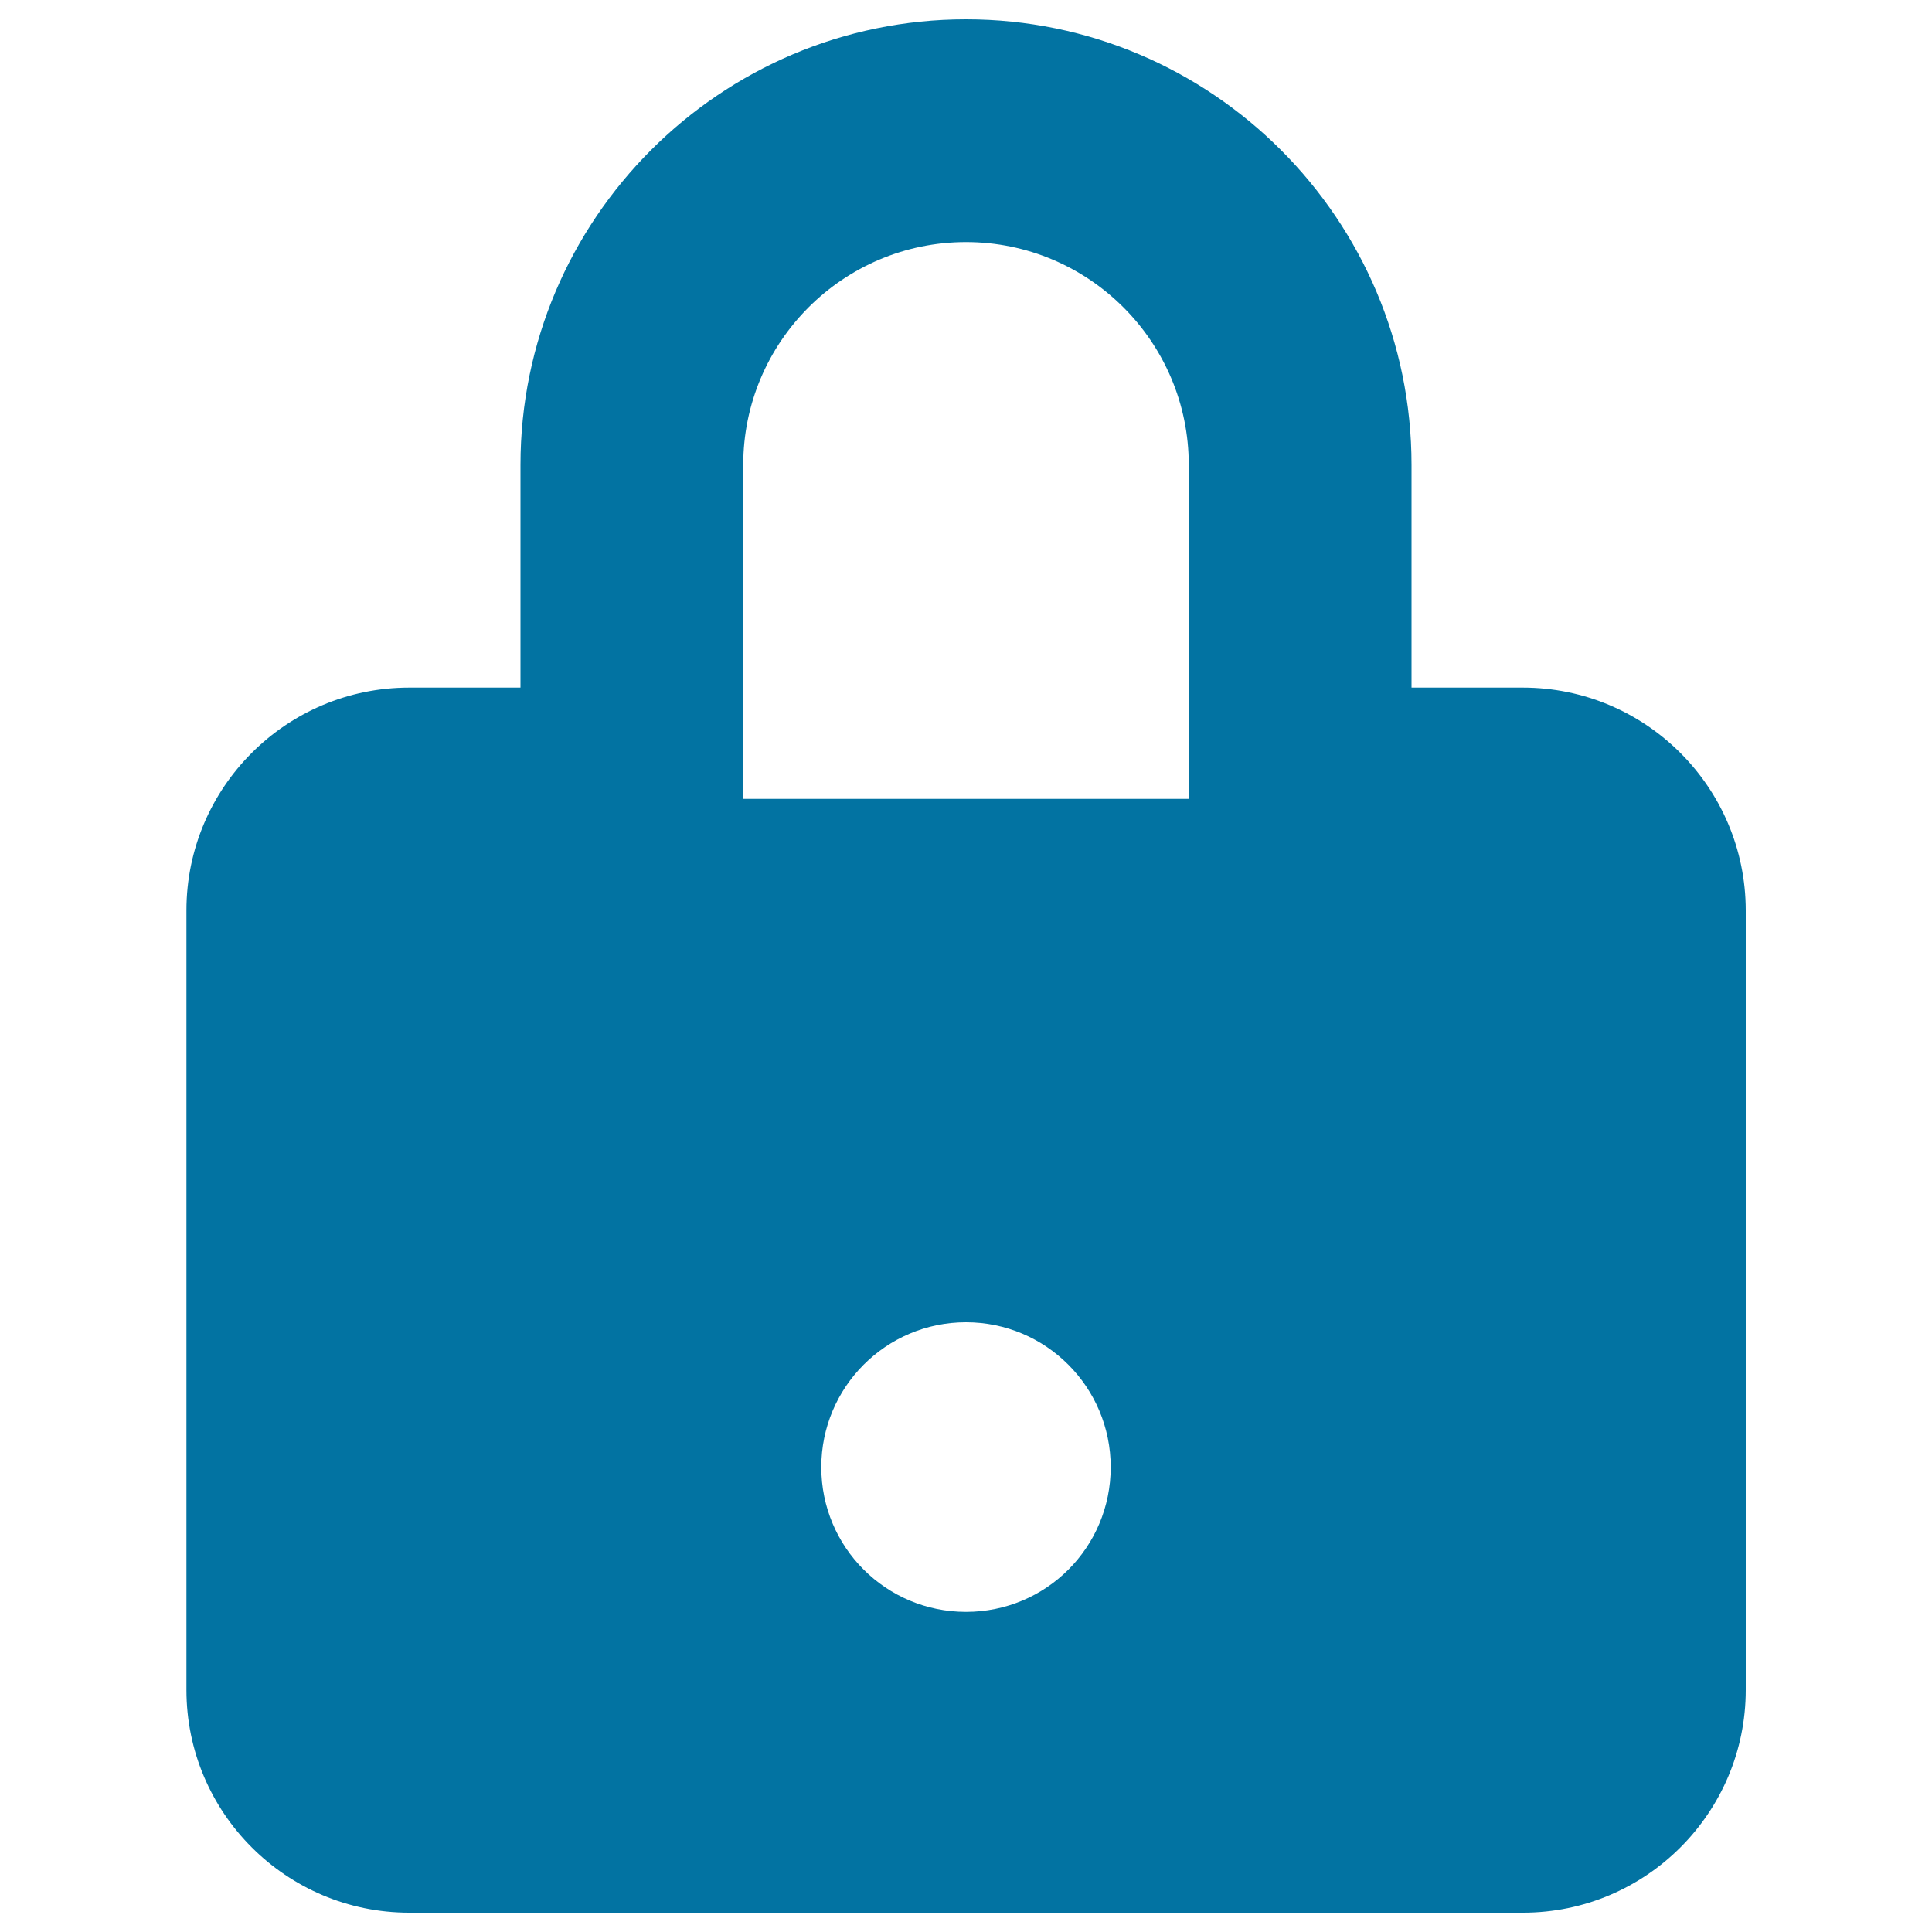
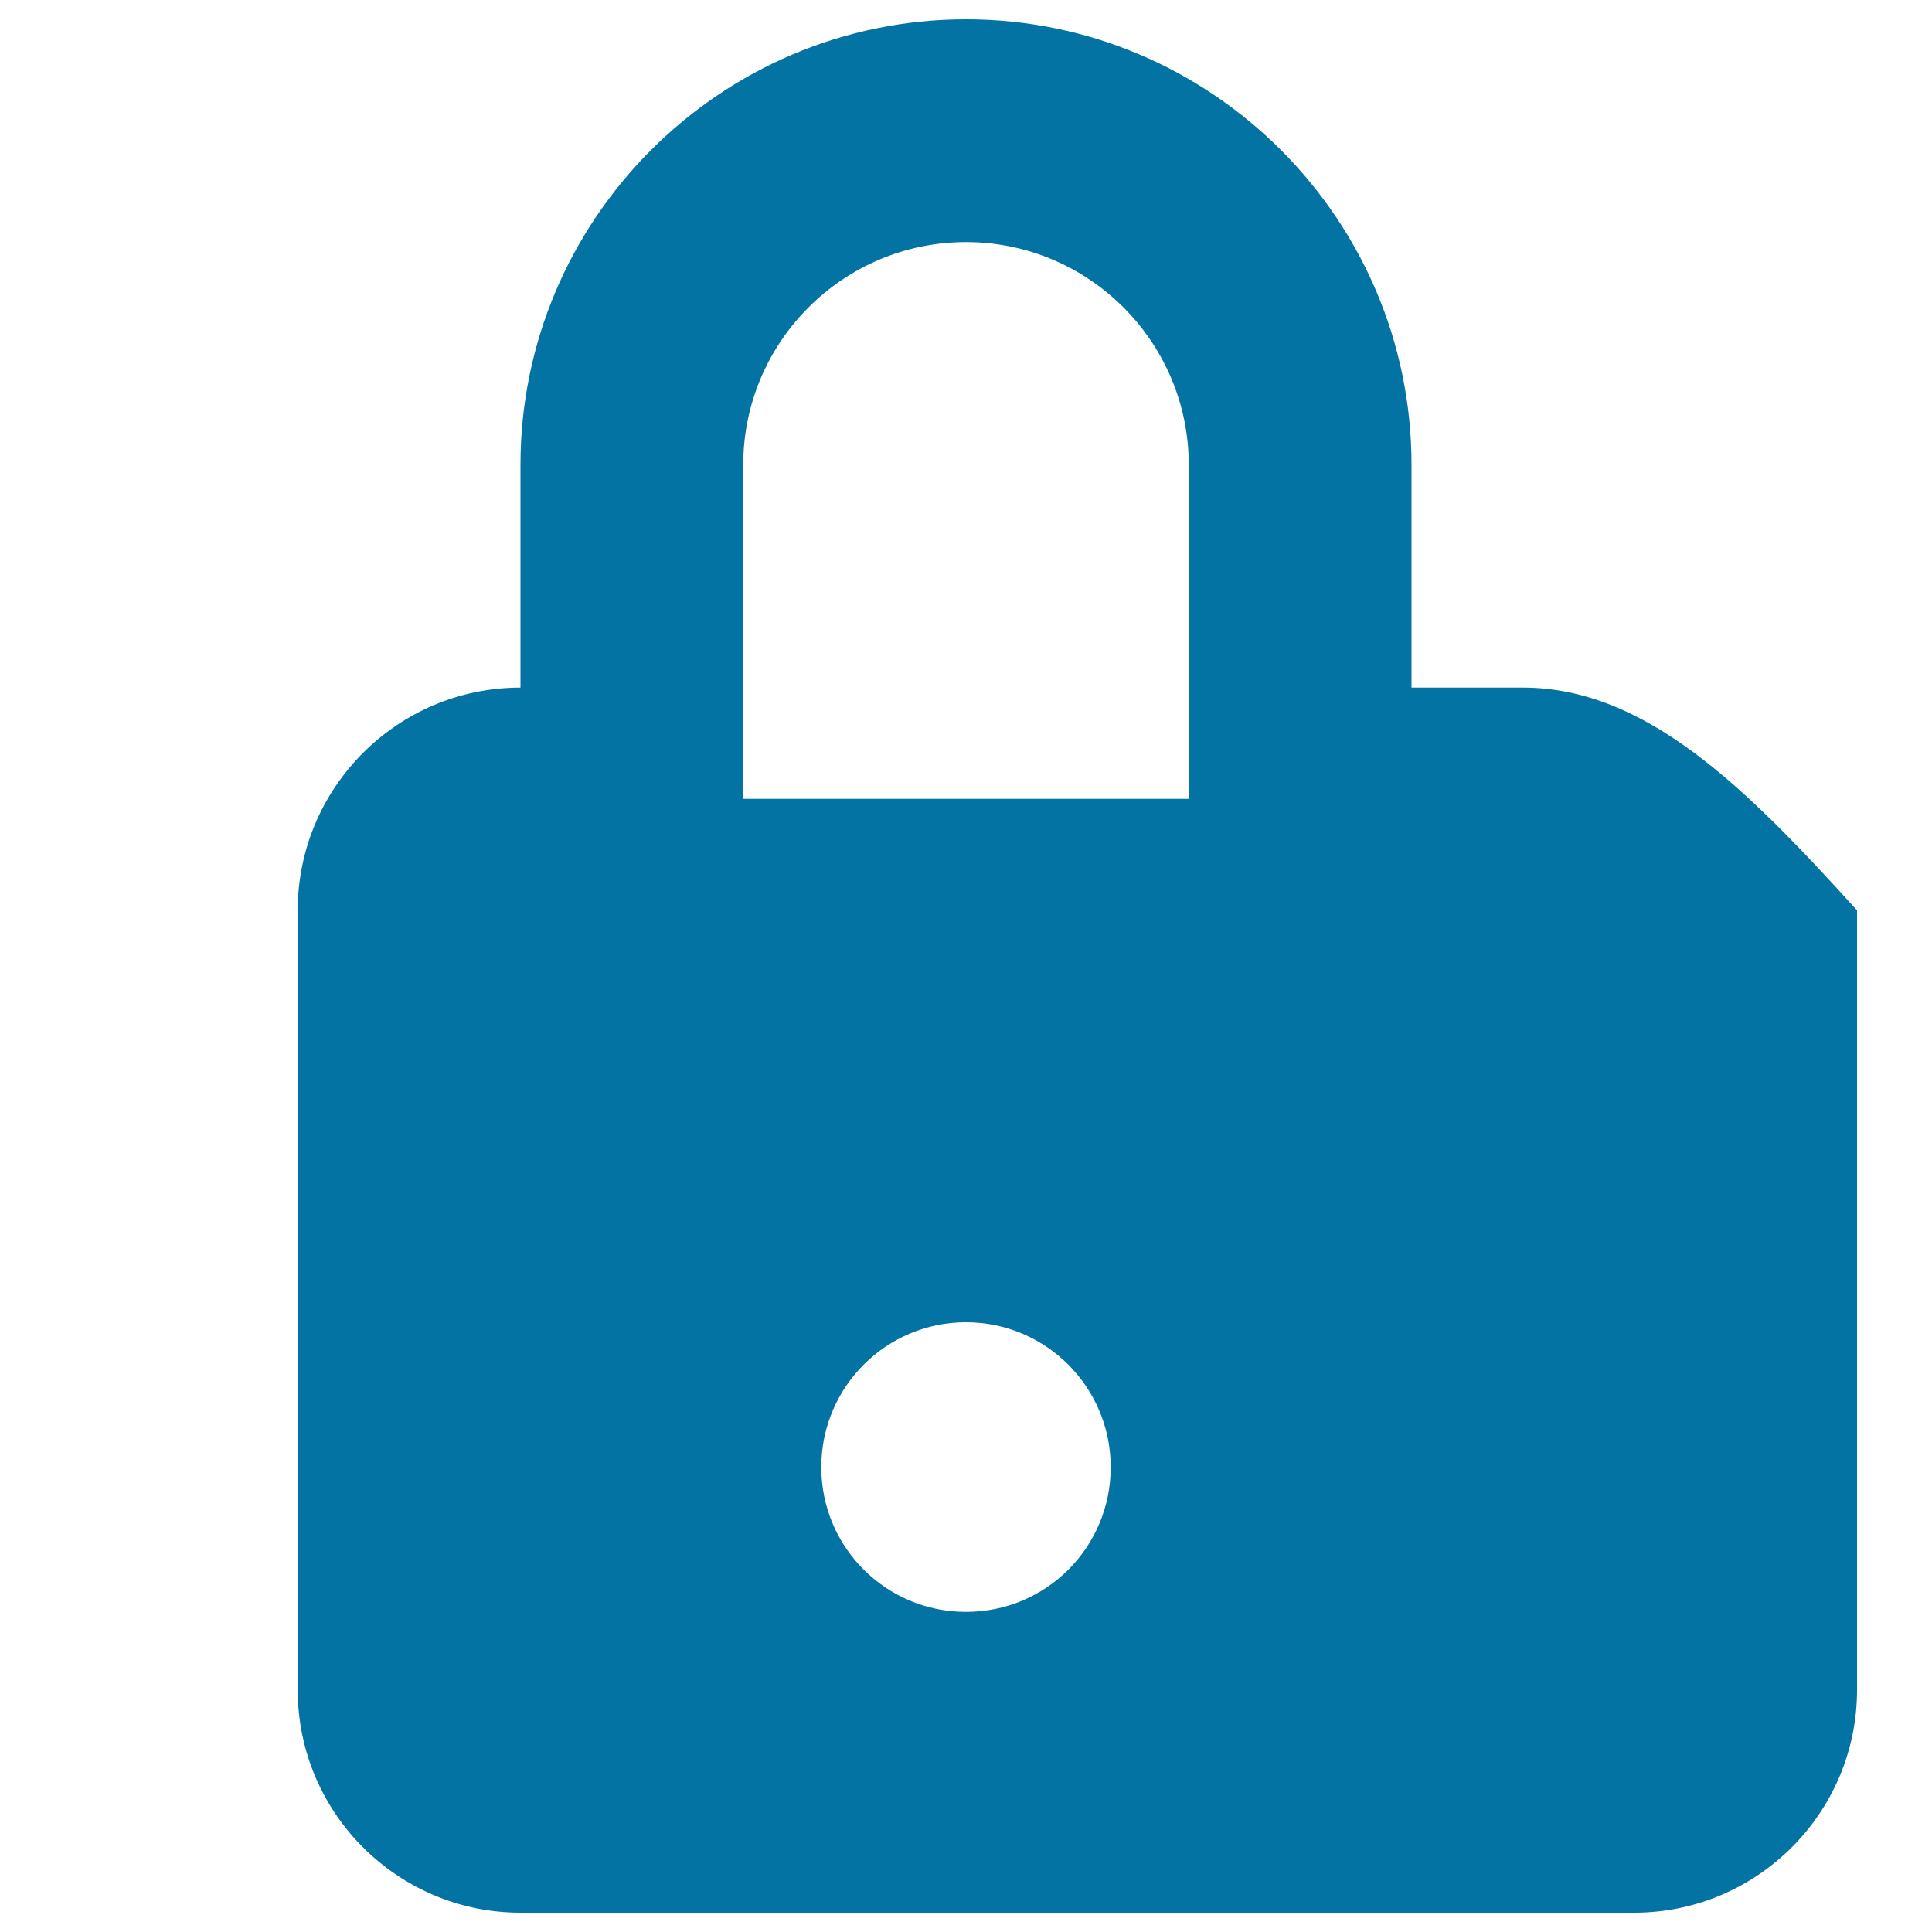
<svg xmlns="http://www.w3.org/2000/svg" viewBox="0 0 1000 1000" style="fill:#0273a2">
  <title>Lock closed SVG icon</title>
  <g>
-     <path d="M788.2,355.9h-57.6V240.6C730.6,113.5,627.2,10,500,10c-127.2,0-230.6,103.5-230.6,230.6v115.3h-57.6c-63.6,0-115.3,51.7-115.3,115.3v403.5c0,63.6,51.7,115.3,115.3,115.3h576.5c63.6,0,115.3-51.7,115.3-115.3V471.2C903.5,407.5,851.8,355.9,788.2,355.9L788.2,355.9z M500,834.3c-41.4,0-74.9-33.4-74.9-74.9c0-41.4,33.5-75,74.9-75s74.9,33.6,74.9,75C574.9,800.9,541.5,834.3,500,834.3z M615.3,413.5H384.7V240.6c0-63.6,51.7-115.3,115.3-115.3c63.6,0,115.3,51.7,115.3,115.3L615.3,413.5L615.3,413.5z" />
+     <path d="M788.2,355.9h-57.6V240.6C730.6,113.5,627.2,10,500,10c-127.2,0-230.6,103.5-230.6,230.6v115.3c-63.6,0-115.3,51.7-115.3,115.3v403.5c0,63.6,51.7,115.3,115.3,115.3h576.5c63.6,0,115.3-51.7,115.3-115.3V471.2C903.5,407.5,851.8,355.9,788.2,355.9L788.2,355.9z M500,834.3c-41.4,0-74.9-33.4-74.9-74.9c0-41.4,33.5-75,74.9-75s74.9,33.6,74.9,75C574.9,800.9,541.5,834.3,500,834.3z M615.3,413.5H384.7V240.6c0-63.6,51.7-115.3,115.3-115.3c63.6,0,115.3,51.7,115.3,115.3L615.3,413.5L615.3,413.5z" />
  </g>
</svg>